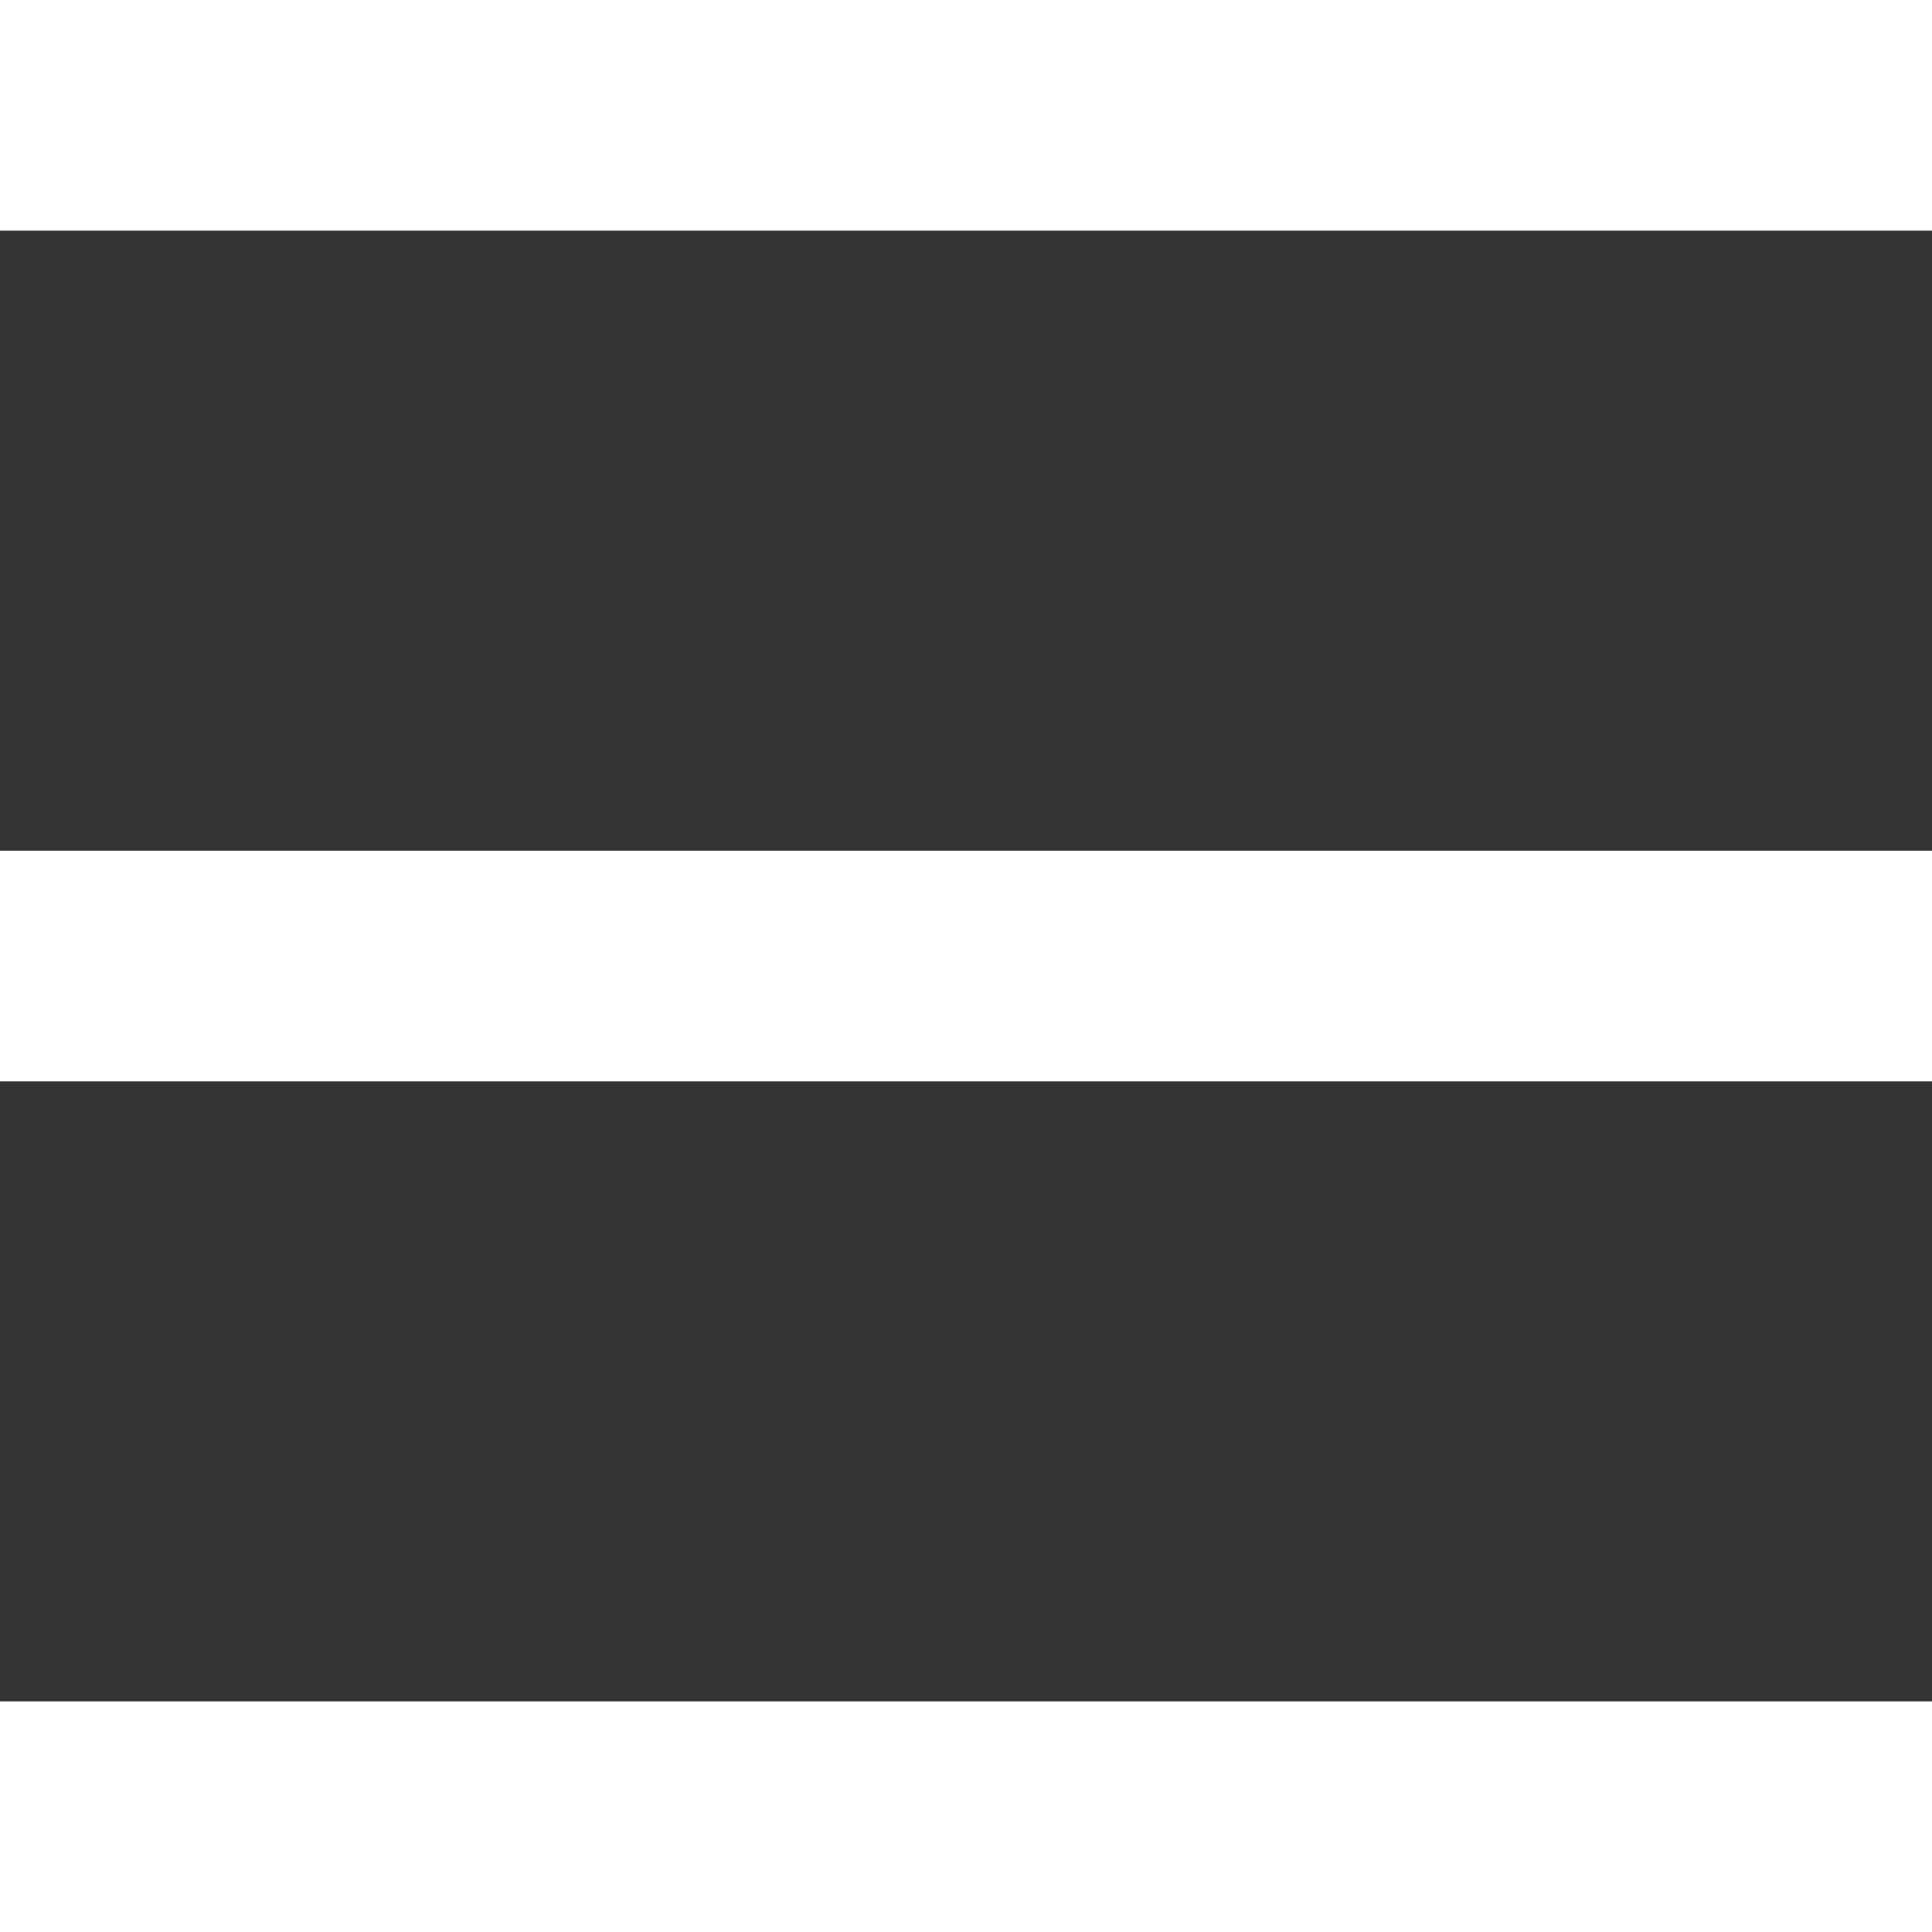
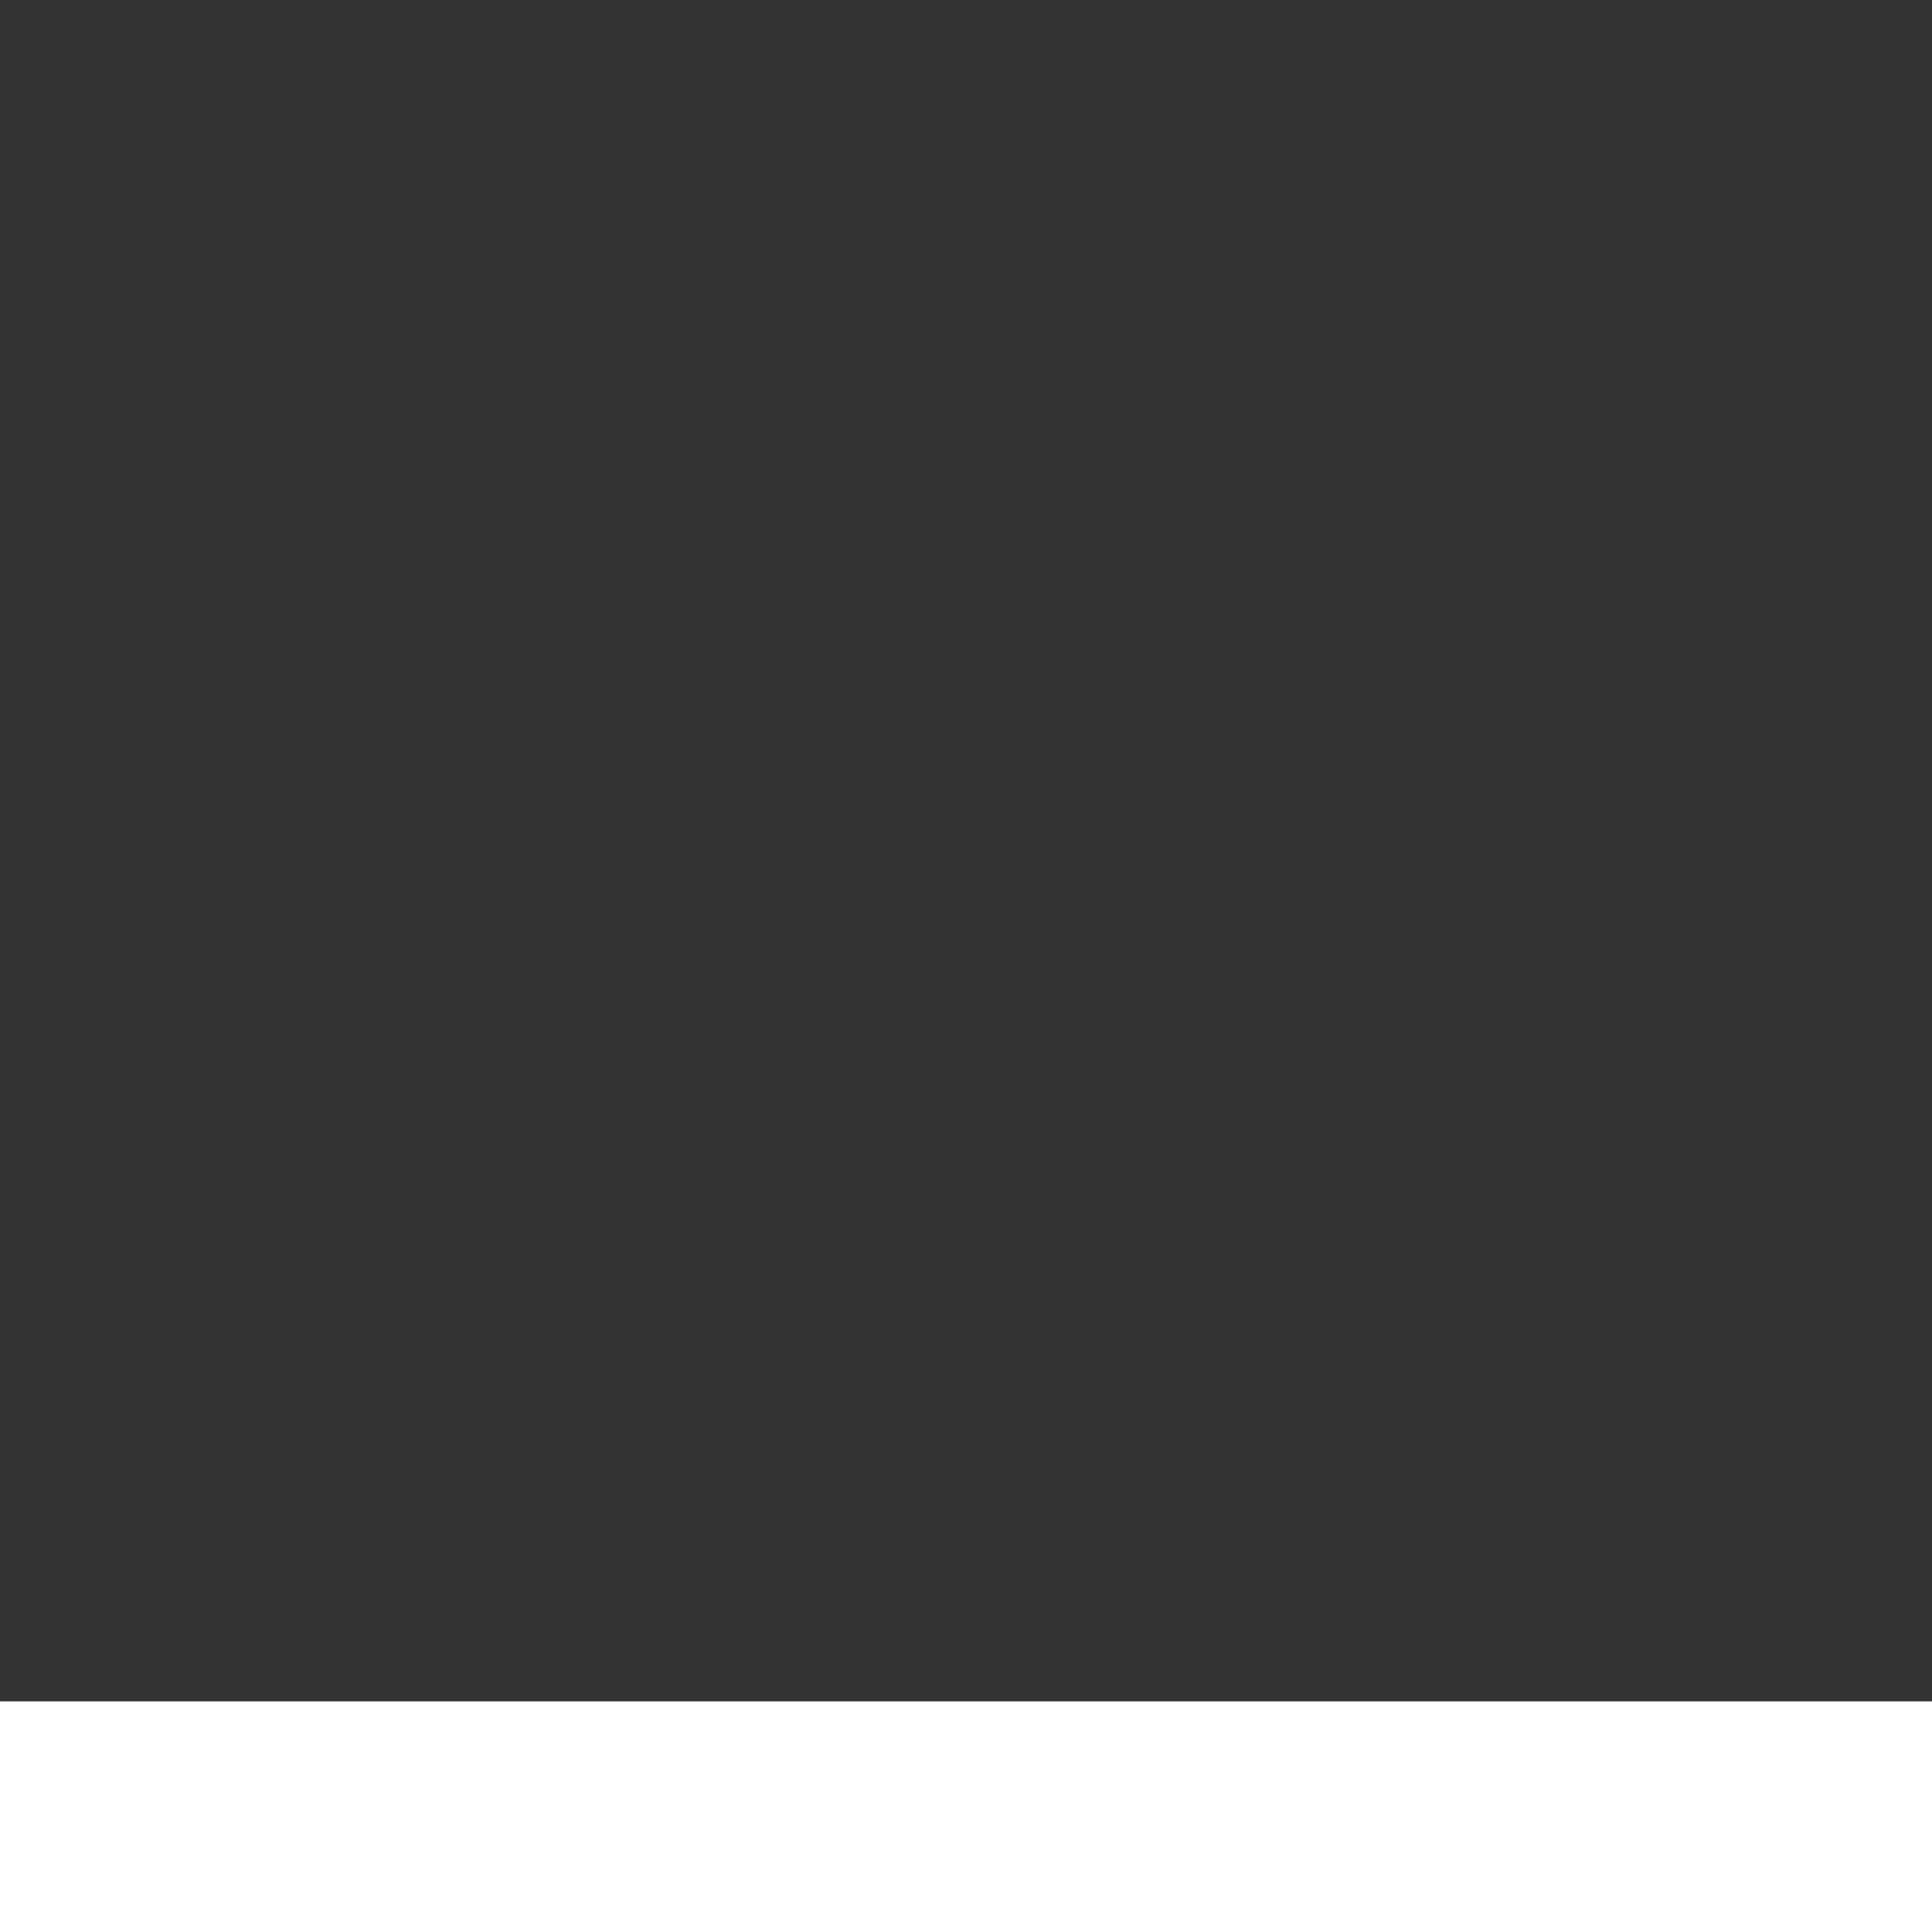
<svg xmlns="http://www.w3.org/2000/svg" id="Слой_1" data-name="Слой 1" width="10.583mm" height="10.583mm" viewBox="0 0 30 30">
  <rect x="0" y="0" width="30" height="30" fill="#333333" stroke="none" />
  <defs>
    <style>.cls-1{fill:#fff;}</style>
  </defs>
  <title>burger</title>
-   <rect class="cls-1" width="30" height="3.581" />
-   <rect class="cls-1" y="13.21" width="30" height="3.581" />
  <rect class="cls-1" y="26.419" width="30" height="3.581" />
</svg>